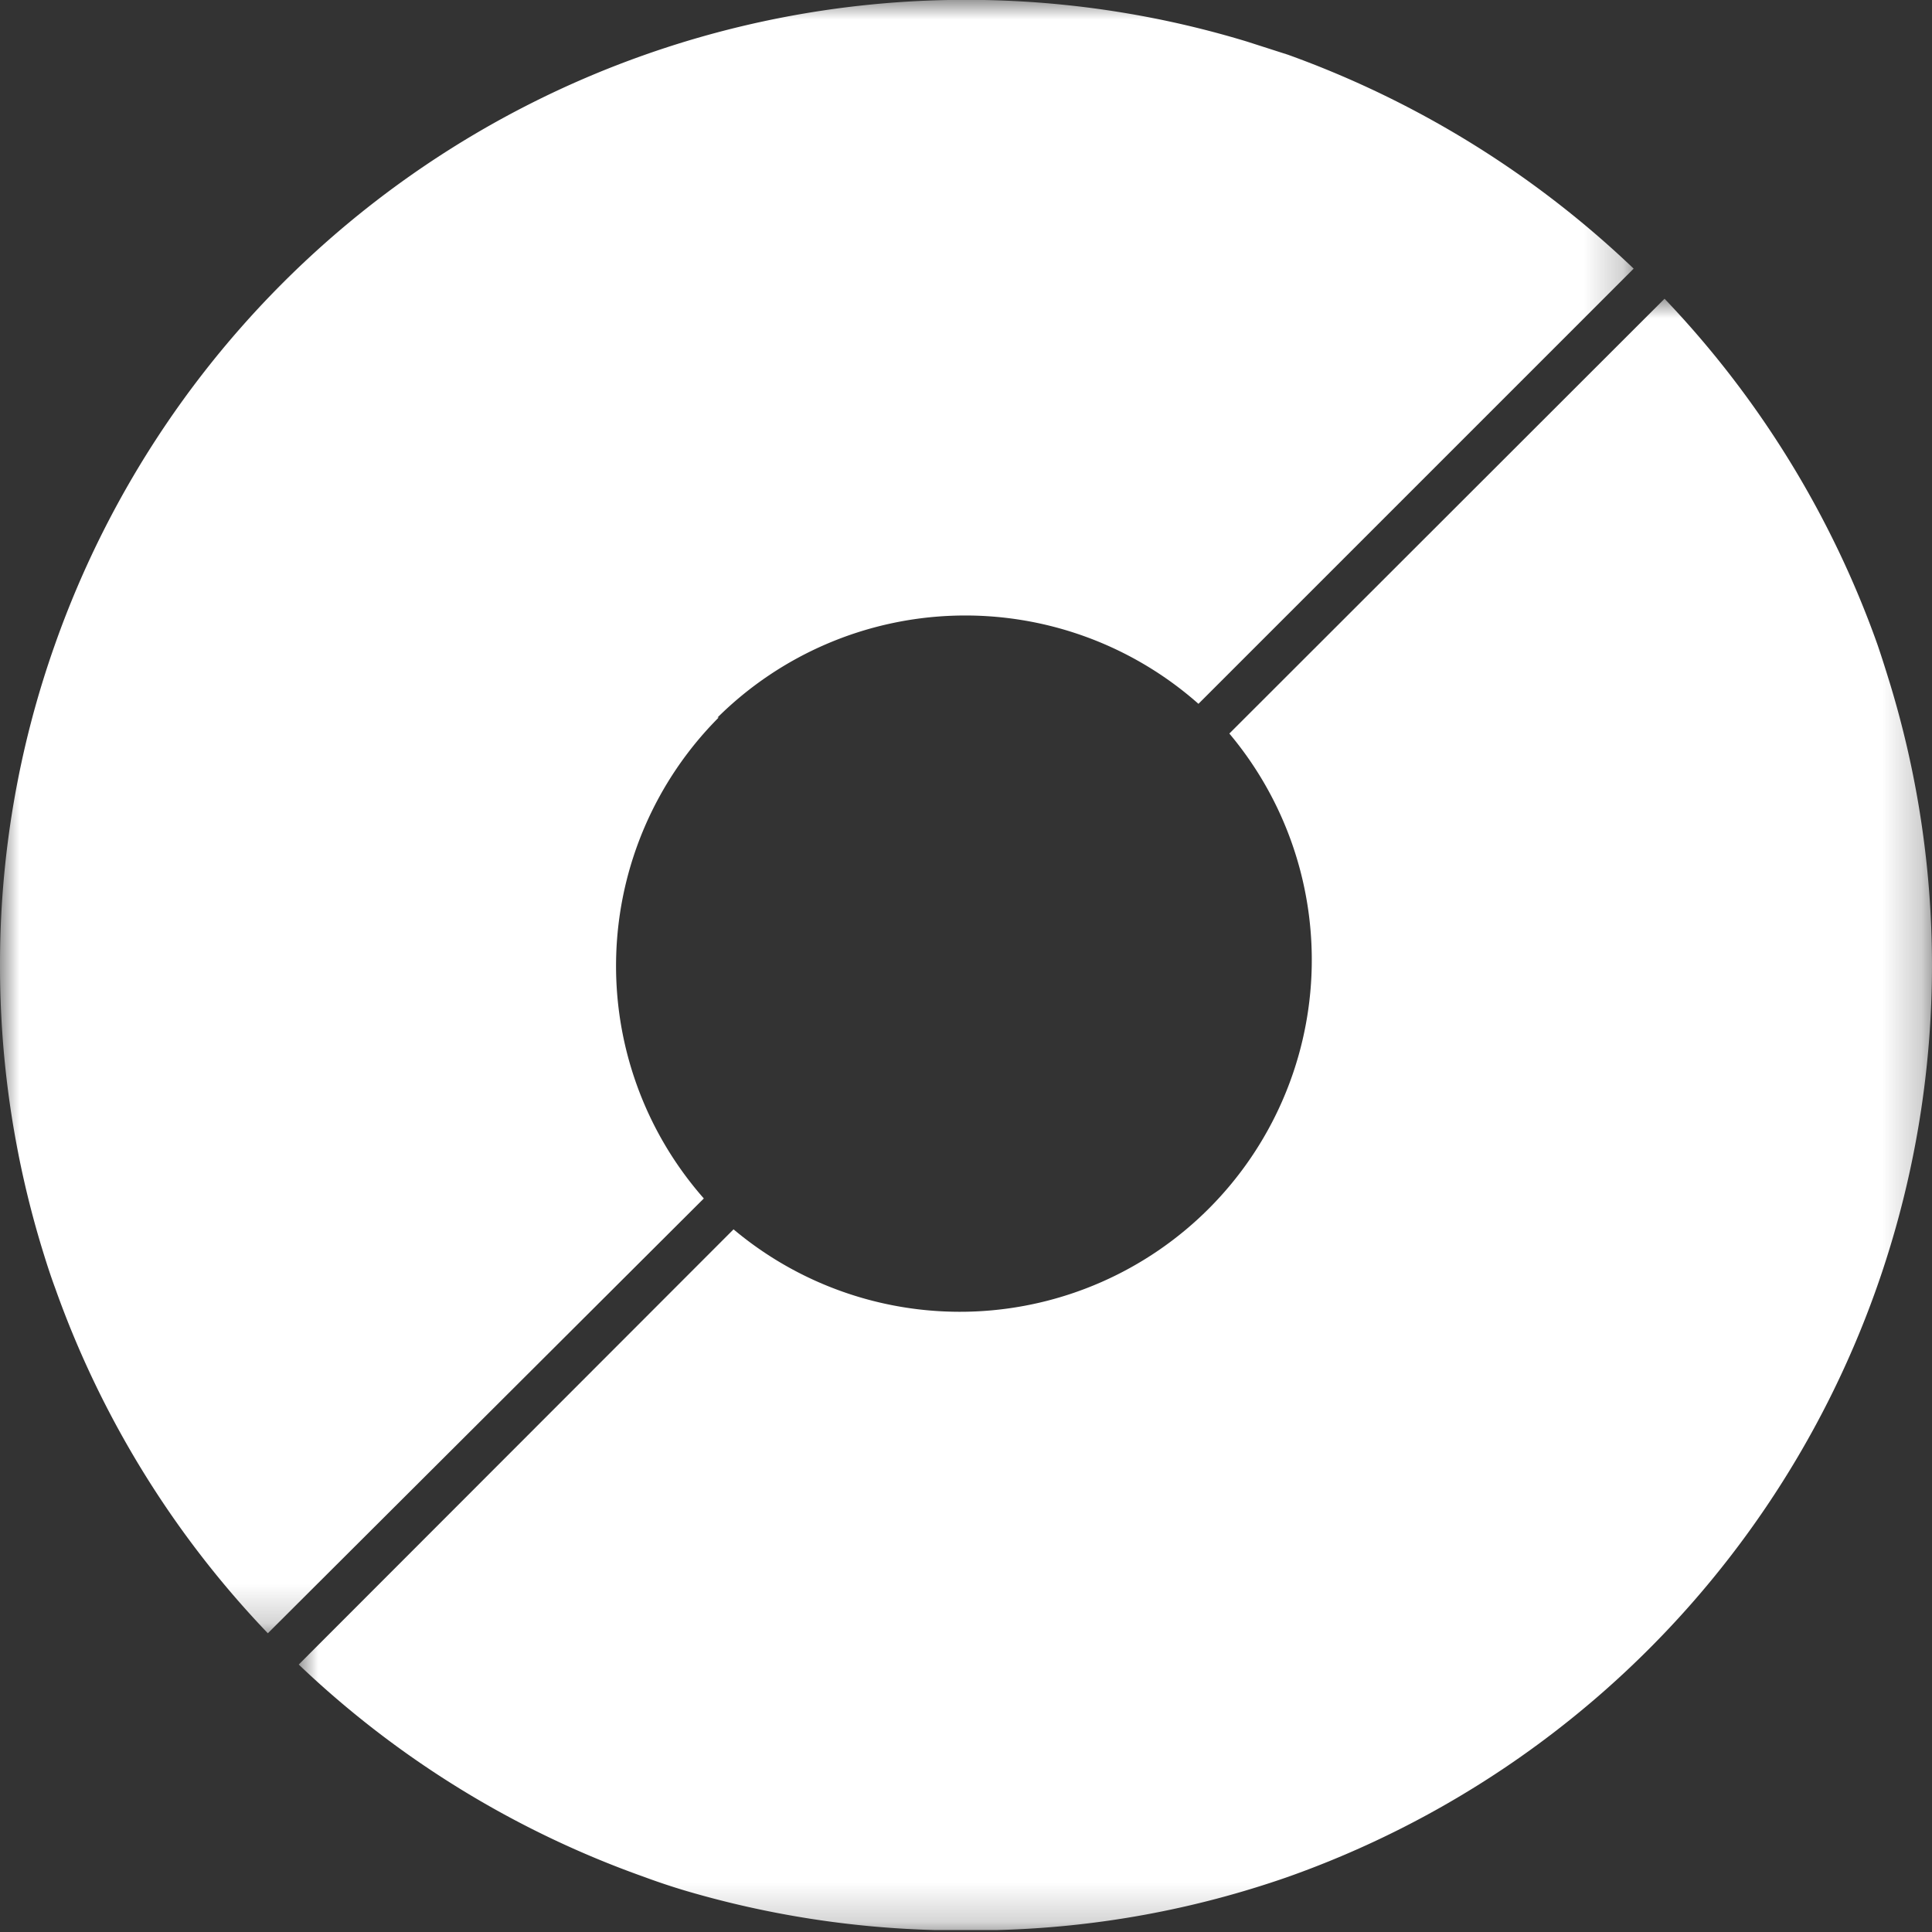
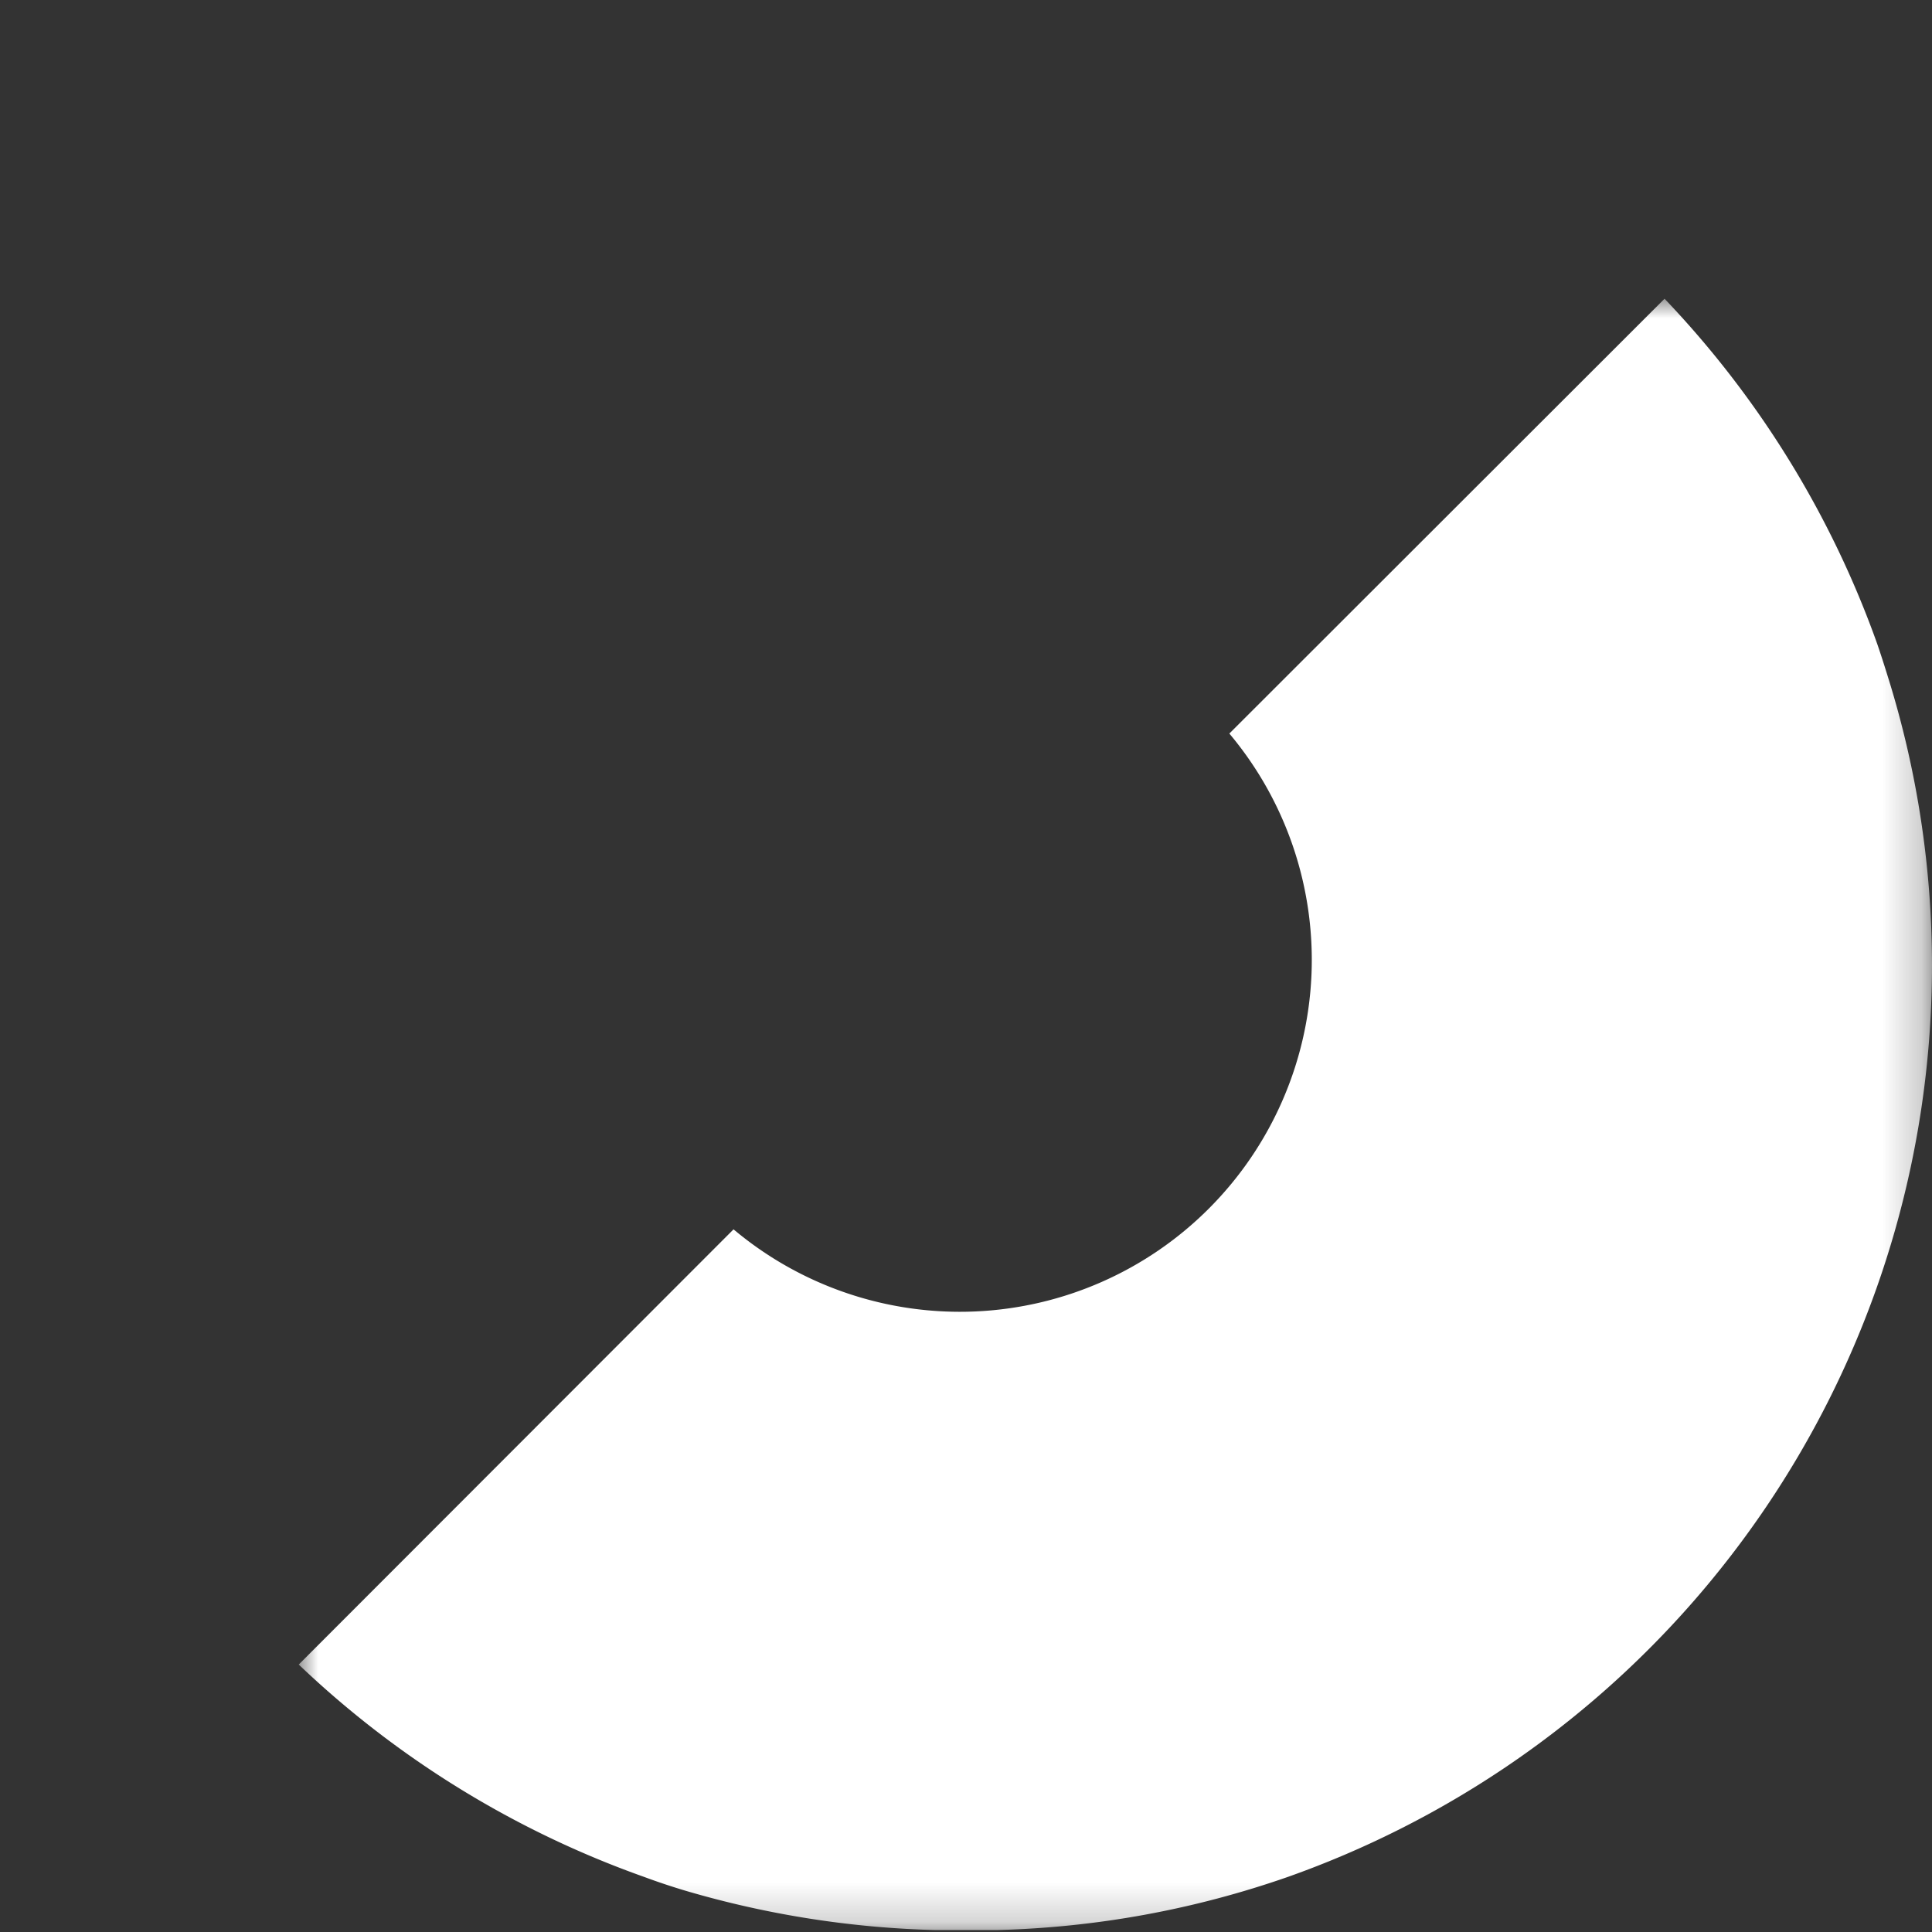
<svg xmlns="http://www.w3.org/2000/svg" viewBox="0 0 49.41 49.41">
  <rect x="0" y="0" width="49.41" height="49.41" fill="#333333" stroke="none" />
  <defs>
    <mask id="mask" x="7.64" y="7.64" width="41.78" height="41.77" maskUnits="userSpaceOnUse">
      <g id="_36mpkzl8ub" data-name="36mpkzl8ub">
        <path id="t70bbdfkva" d="M7.64,7.64H49.41V49.41H7.64Z" style="fill:#fff;fill-rule:evenodd" />
      </g>
    </mask>
    <mask id="mask-2" x="0" y="0" width="41.78" height="41.77" maskUnits="userSpaceOnUse">
      <g id="xigjg0hjvd">
        <path id="cynj83jpbc" d="M0,0H41.78V41.77H0Z" style="fill:#fff;fill-rule:evenodd" />
      </g>
    </mask>
  </defs>
  <g id="Layer_2" data-name="Layer 2">
    <g id="Layer_1-2" data-name="Layer 1">
      <g style="mask:url(#mask)">
        <path d="M16.47,48q.54.2,1.08.36a24.87,24.87,0,0,0,6.36,1H25.5A24.44,24.44,0,0,0,32.94,48,24.73,24.73,0,0,0,48.35,17.53c-.11-.36-.22-.71-.34-1.06a24.87,24.87,0,0,0-5.44-8.83L31.44,18.76A9,9,0,0,1,18.76,31.44L7.64,42.57A24.85,24.85,0,0,0,16.47,48" style="fill:#fff;fill-rule:evenodd" />
      </g>
      <g style="mask:url(#mask-2)">
-         <path d="M18.35,18.35A9,9,0,0,1,30.65,18l5.58-5.58,5.55-5.55A25.14,25.14,0,0,0,32.94,1.4l-1.06-.34A24.71,24.71,0,0,0,1.41,16.47,24.47,24.47,0,0,0,0,24.7a24.81,24.81,0,0,0,1.06,7.18c.11.36.22.71.35,1.06a24.73,24.73,0,0,0,5.44,8.83L18,30.65a9,9,0,0,1,.38-12.3" style="fill:#fff;fill-rule:evenodd" />
-       </g>
-       <path d="M30.65,18l5.58-5.58L30.65,18Z" style="fill:#fff;fill-rule:evenodd" />
+         </g>
    </g>
  </g>
</svg>